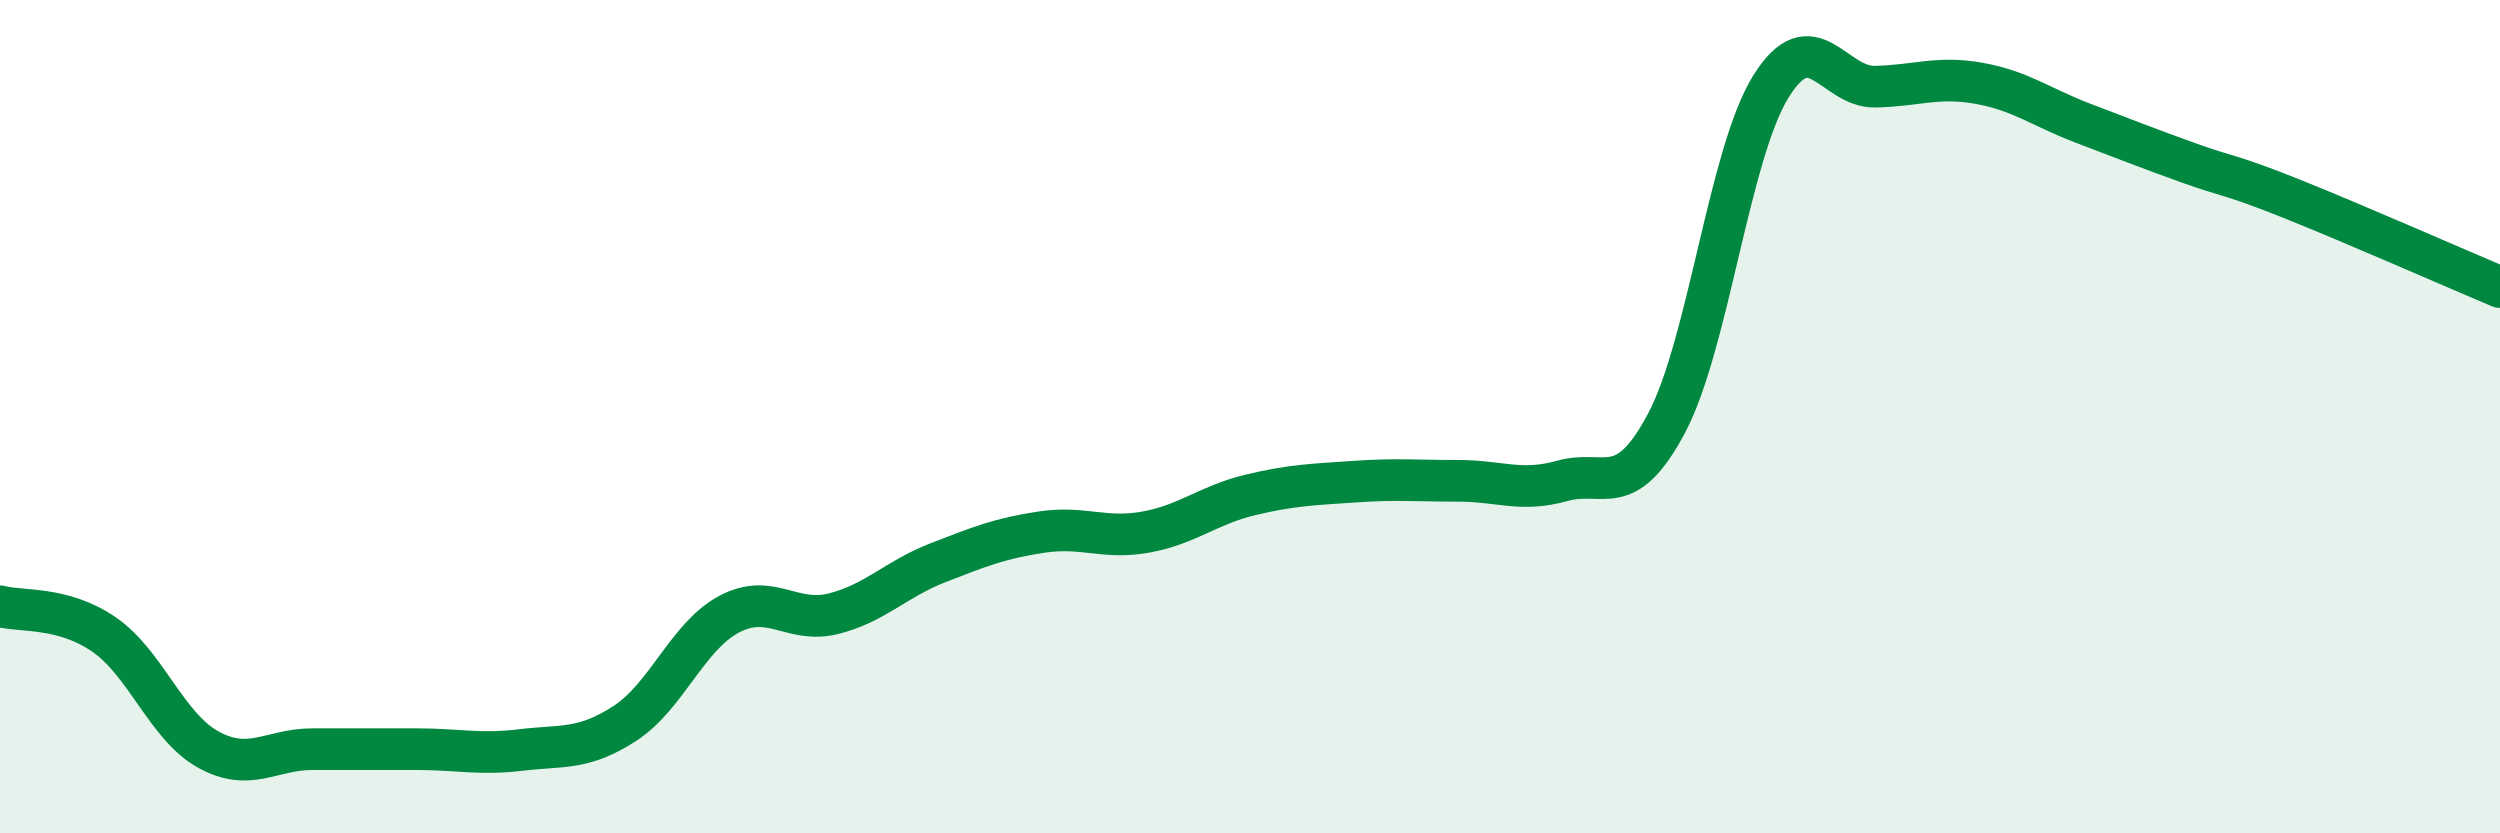
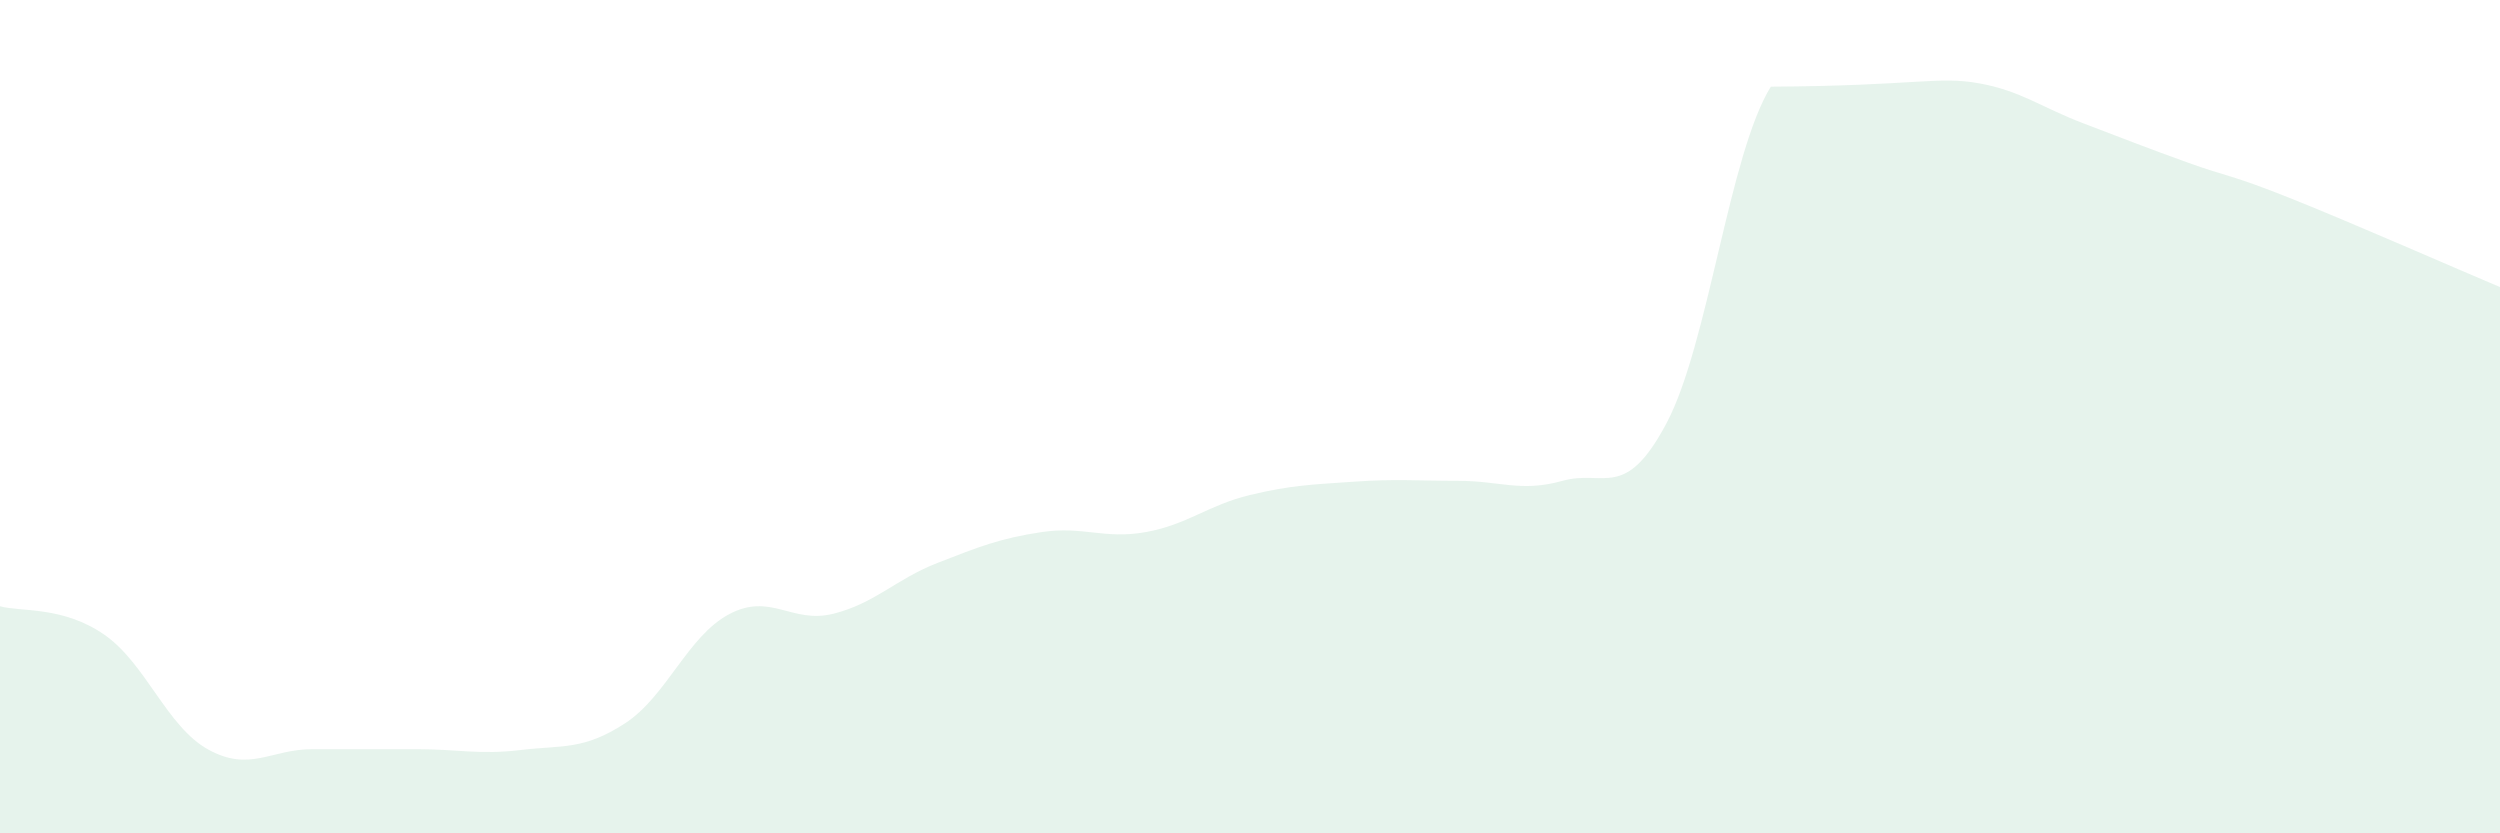
<svg xmlns="http://www.w3.org/2000/svg" width="60" height="20" viewBox="0 0 60 20">
-   <path d="M 0,14.55 C 0.5,14.69 1.5,14.54 2.5,15.23 C 3.5,15.92 4,17.44 5,17.99 C 6,18.54 6.5,17.98 7.5,17.98 C 8.5,17.98 9,17.98 10,17.98 C 11,17.98 11.5,18.12 12.5,18 C 13.5,17.88 14,18.01 15,17.36 C 16,16.71 16.5,15.27 17.5,14.74 C 18.5,14.21 19,14.98 20,14.73 C 21,14.48 21.5,13.9 22.5,13.51 C 23.5,13.12 24,12.92 25,12.77 C 26,12.62 26.5,12.95 27.5,12.77 C 28.5,12.59 29,12.12 30,11.88 C 31,11.64 31.5,11.63 32.5,11.56 C 33.5,11.49 34,11.54 35,11.54 C 36,11.54 36.5,11.82 37.5,11.54 C 38.5,11.26 39,12.04 40,10.15 C 41,8.26 41.5,3.69 42.5,2.08 C 43.5,0.47 44,2.1 45,2.08 C 46,2.06 46.5,1.82 47.5,2 C 48.5,2.18 49,2.58 50,2.96 C 51,3.34 51.5,3.54 52.5,3.9 C 53.5,4.26 53.5,4.17 55,4.77 C 56.5,5.37 59,6.47 60,6.89L60 20L0 20Z" fill="#008740" opacity="0.1" stroke-linecap="round" stroke-linejoin="round" />
-   <path d="M 0,14.55 C 0.5,14.69 1.5,14.54 2.5,15.23 C 3.5,15.92 4,17.44 5,17.99 C 6,18.54 6.5,17.98 7.5,17.98 C 8.5,17.98 9,17.98 10,17.98 C 11,17.98 11.5,18.12 12.5,18 C 13.5,17.88 14,18.01 15,17.36 C 16,16.71 16.5,15.27 17.5,14.74 C 18.5,14.21 19,14.98 20,14.73 C 21,14.48 21.5,13.9 22.5,13.51 C 23.5,13.12 24,12.92 25,12.77 C 26,12.62 26.5,12.95 27.5,12.77 C 28.5,12.59 29,12.12 30,11.88 C 31,11.64 31.5,11.63 32.5,11.56 C 33.5,11.49 34,11.54 35,11.54 C 36,11.54 36.5,11.82 37.5,11.54 C 38.5,11.26 39,12.04 40,10.15 C 41,8.26 41.5,3.69 42.5,2.08 C 43.5,0.47 44,2.1 45,2.08 C 46,2.06 46.5,1.82 47.5,2 C 48.5,2.18 49,2.58 50,2.96 C 51,3.34 51.5,3.54 52.5,3.9 C 53.5,4.26 53.5,4.17 55,4.77 C 56.5,5.37 59,6.47 60,6.89" stroke="#008740" stroke-width="1" fill="none" stroke-linecap="round" stroke-linejoin="round" />
+   <path d="M 0,14.55 C 0.5,14.69 1.5,14.54 2.5,15.23 C 3.5,15.92 4,17.44 5,17.99 C 6,18.54 6.5,17.98 7.5,17.98 C 8.5,17.98 9,17.98 10,17.98 C 11,17.98 11.5,18.12 12.5,18 C 13.5,17.88 14,18.01 15,17.36 C 16,16.71 16.5,15.27 17.5,14.74 C 18.5,14.21 19,14.98 20,14.73 C 21,14.48 21.5,13.9 22.5,13.51 C 23.5,13.12 24,12.92 25,12.77 C 26,12.62 26.5,12.95 27.5,12.77 C 28.5,12.59 29,12.12 30,11.88 C 31,11.64 31.5,11.63 32.5,11.56 C 33.5,11.49 34,11.54 35,11.54 C 36,11.54 36.5,11.82 37.5,11.54 C 38.5,11.26 39,12.04 40,10.15 C 41,8.26 41.5,3.69 42.5,2.08 C 46,2.06 46.5,1.82 47.5,2 C 48.5,2.18 49,2.58 50,2.96 C 51,3.34 51.5,3.54 52.5,3.9 C 53.5,4.26 53.5,4.17 55,4.77 C 56.5,5.37 59,6.47 60,6.89L60 20L0 20Z" fill="#008740" opacity="0.1" stroke-linecap="round" stroke-linejoin="round" />
</svg>